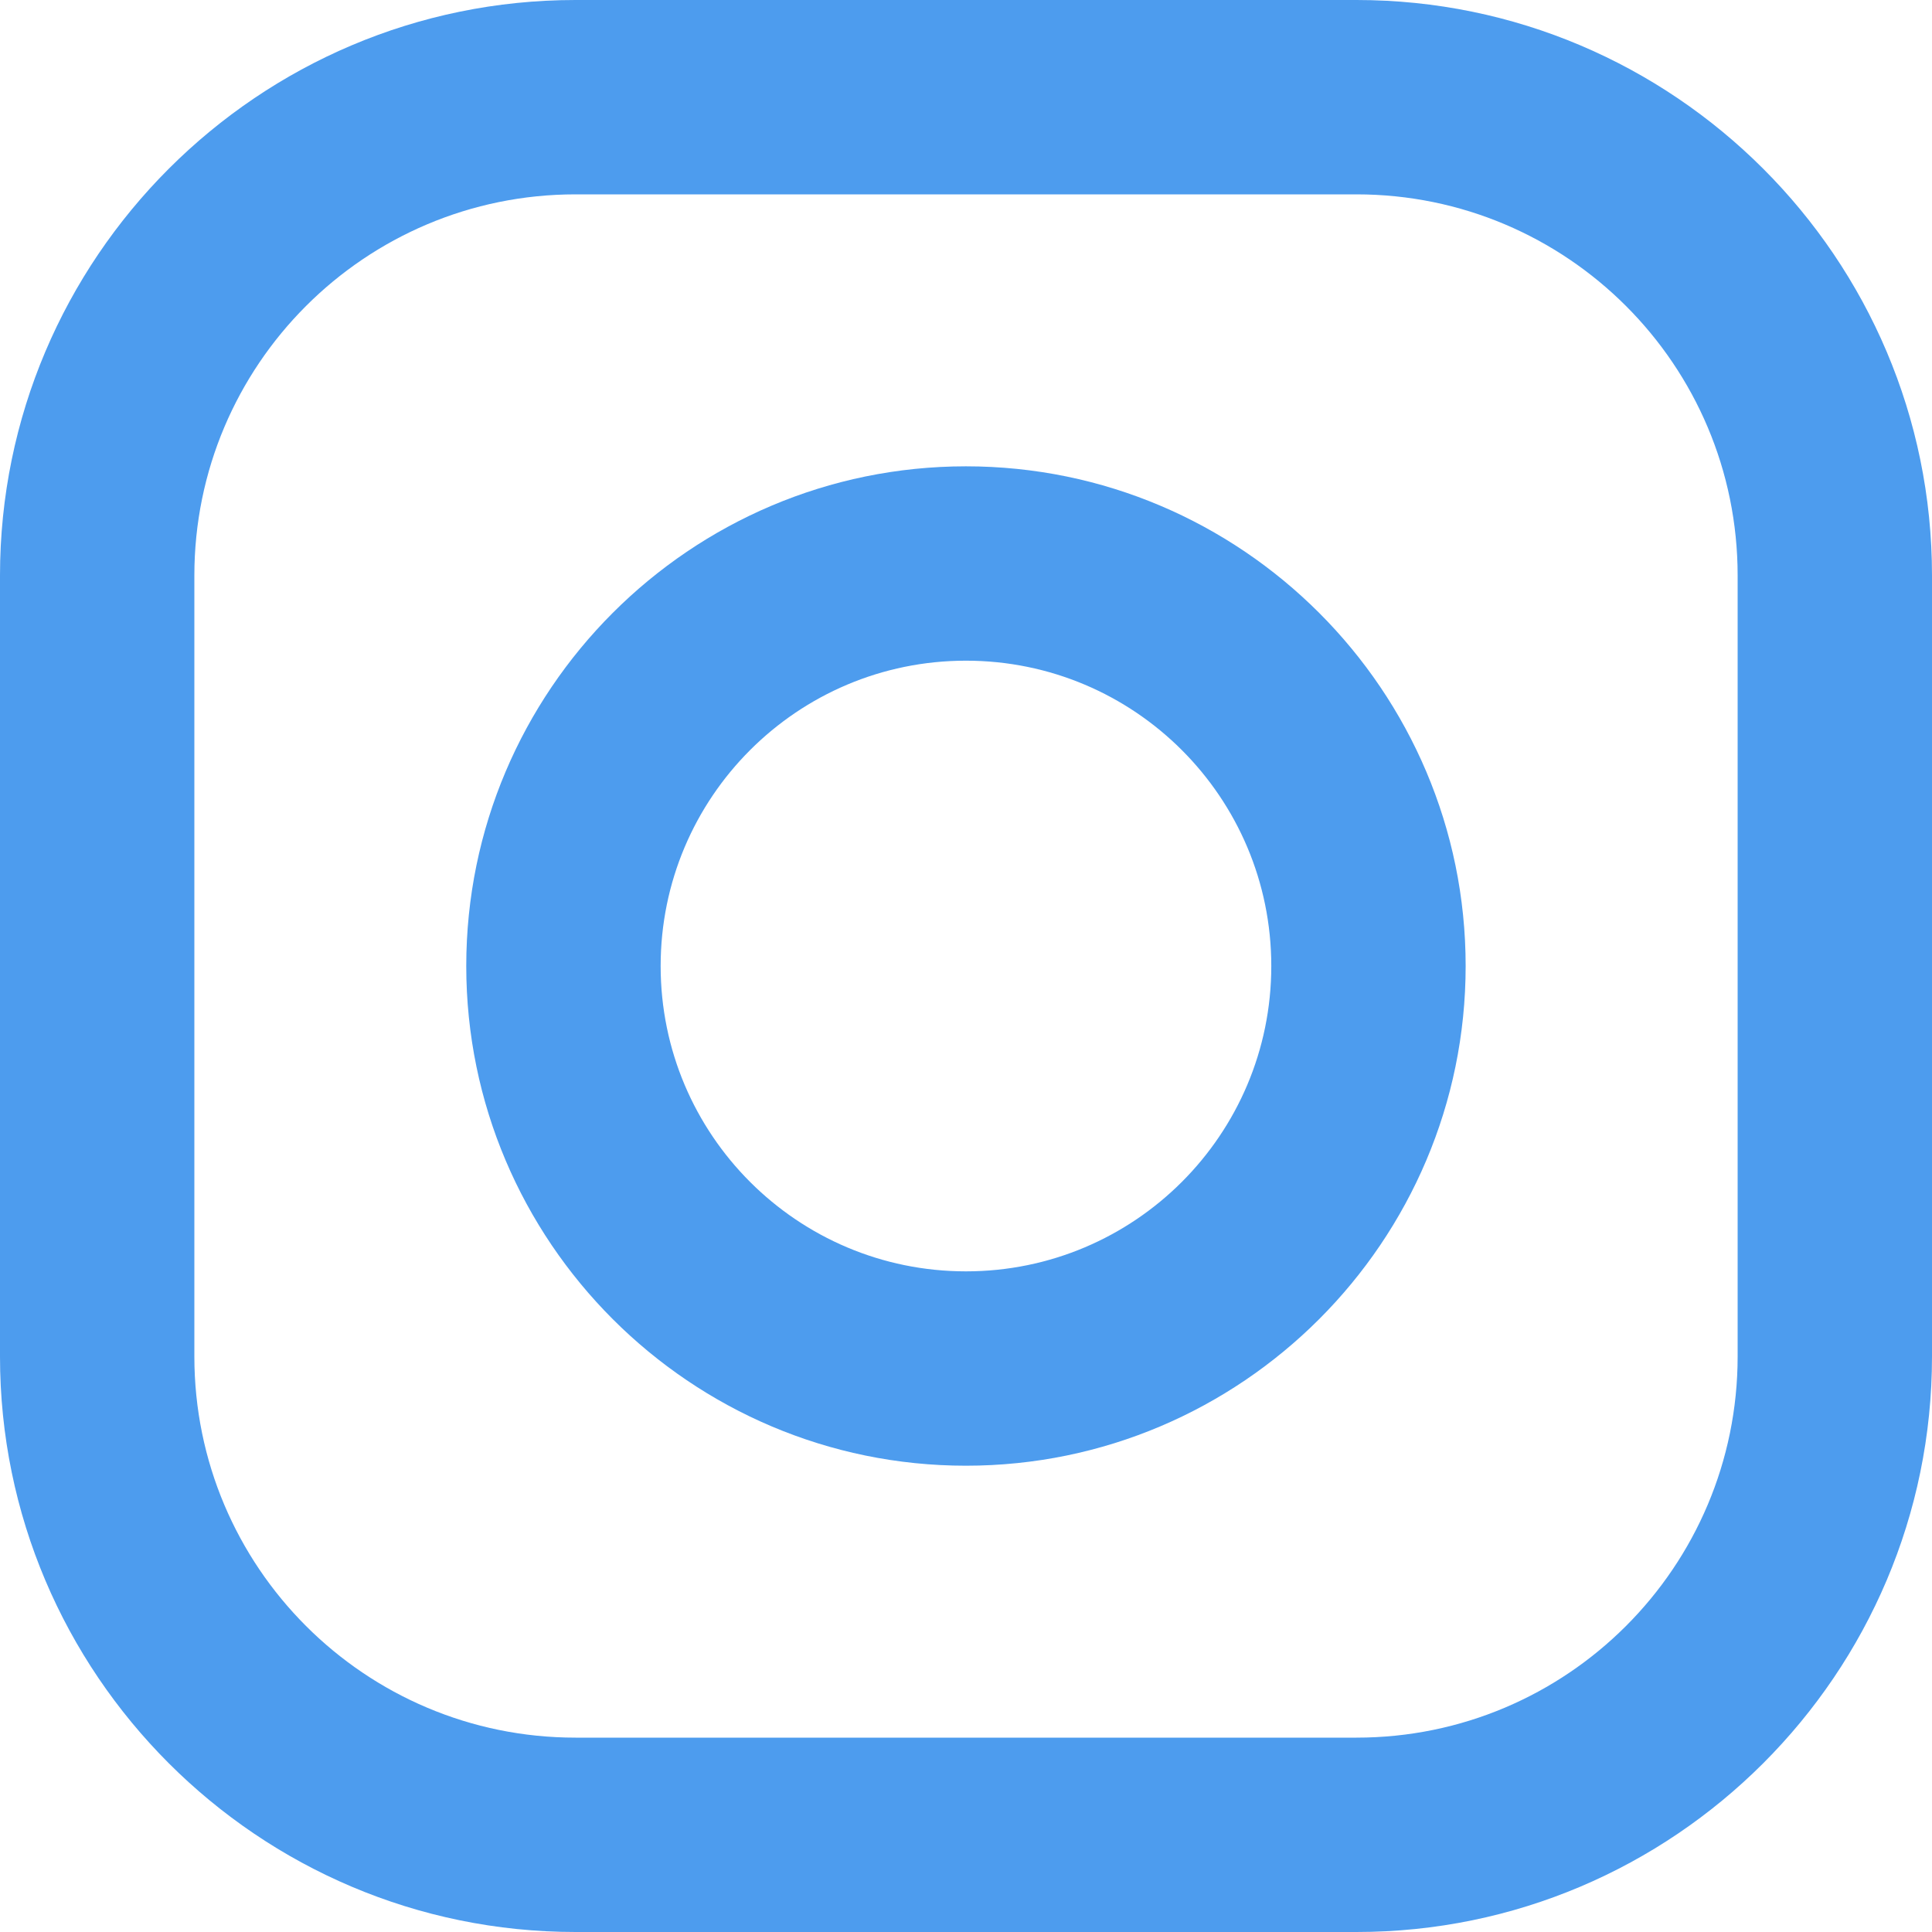
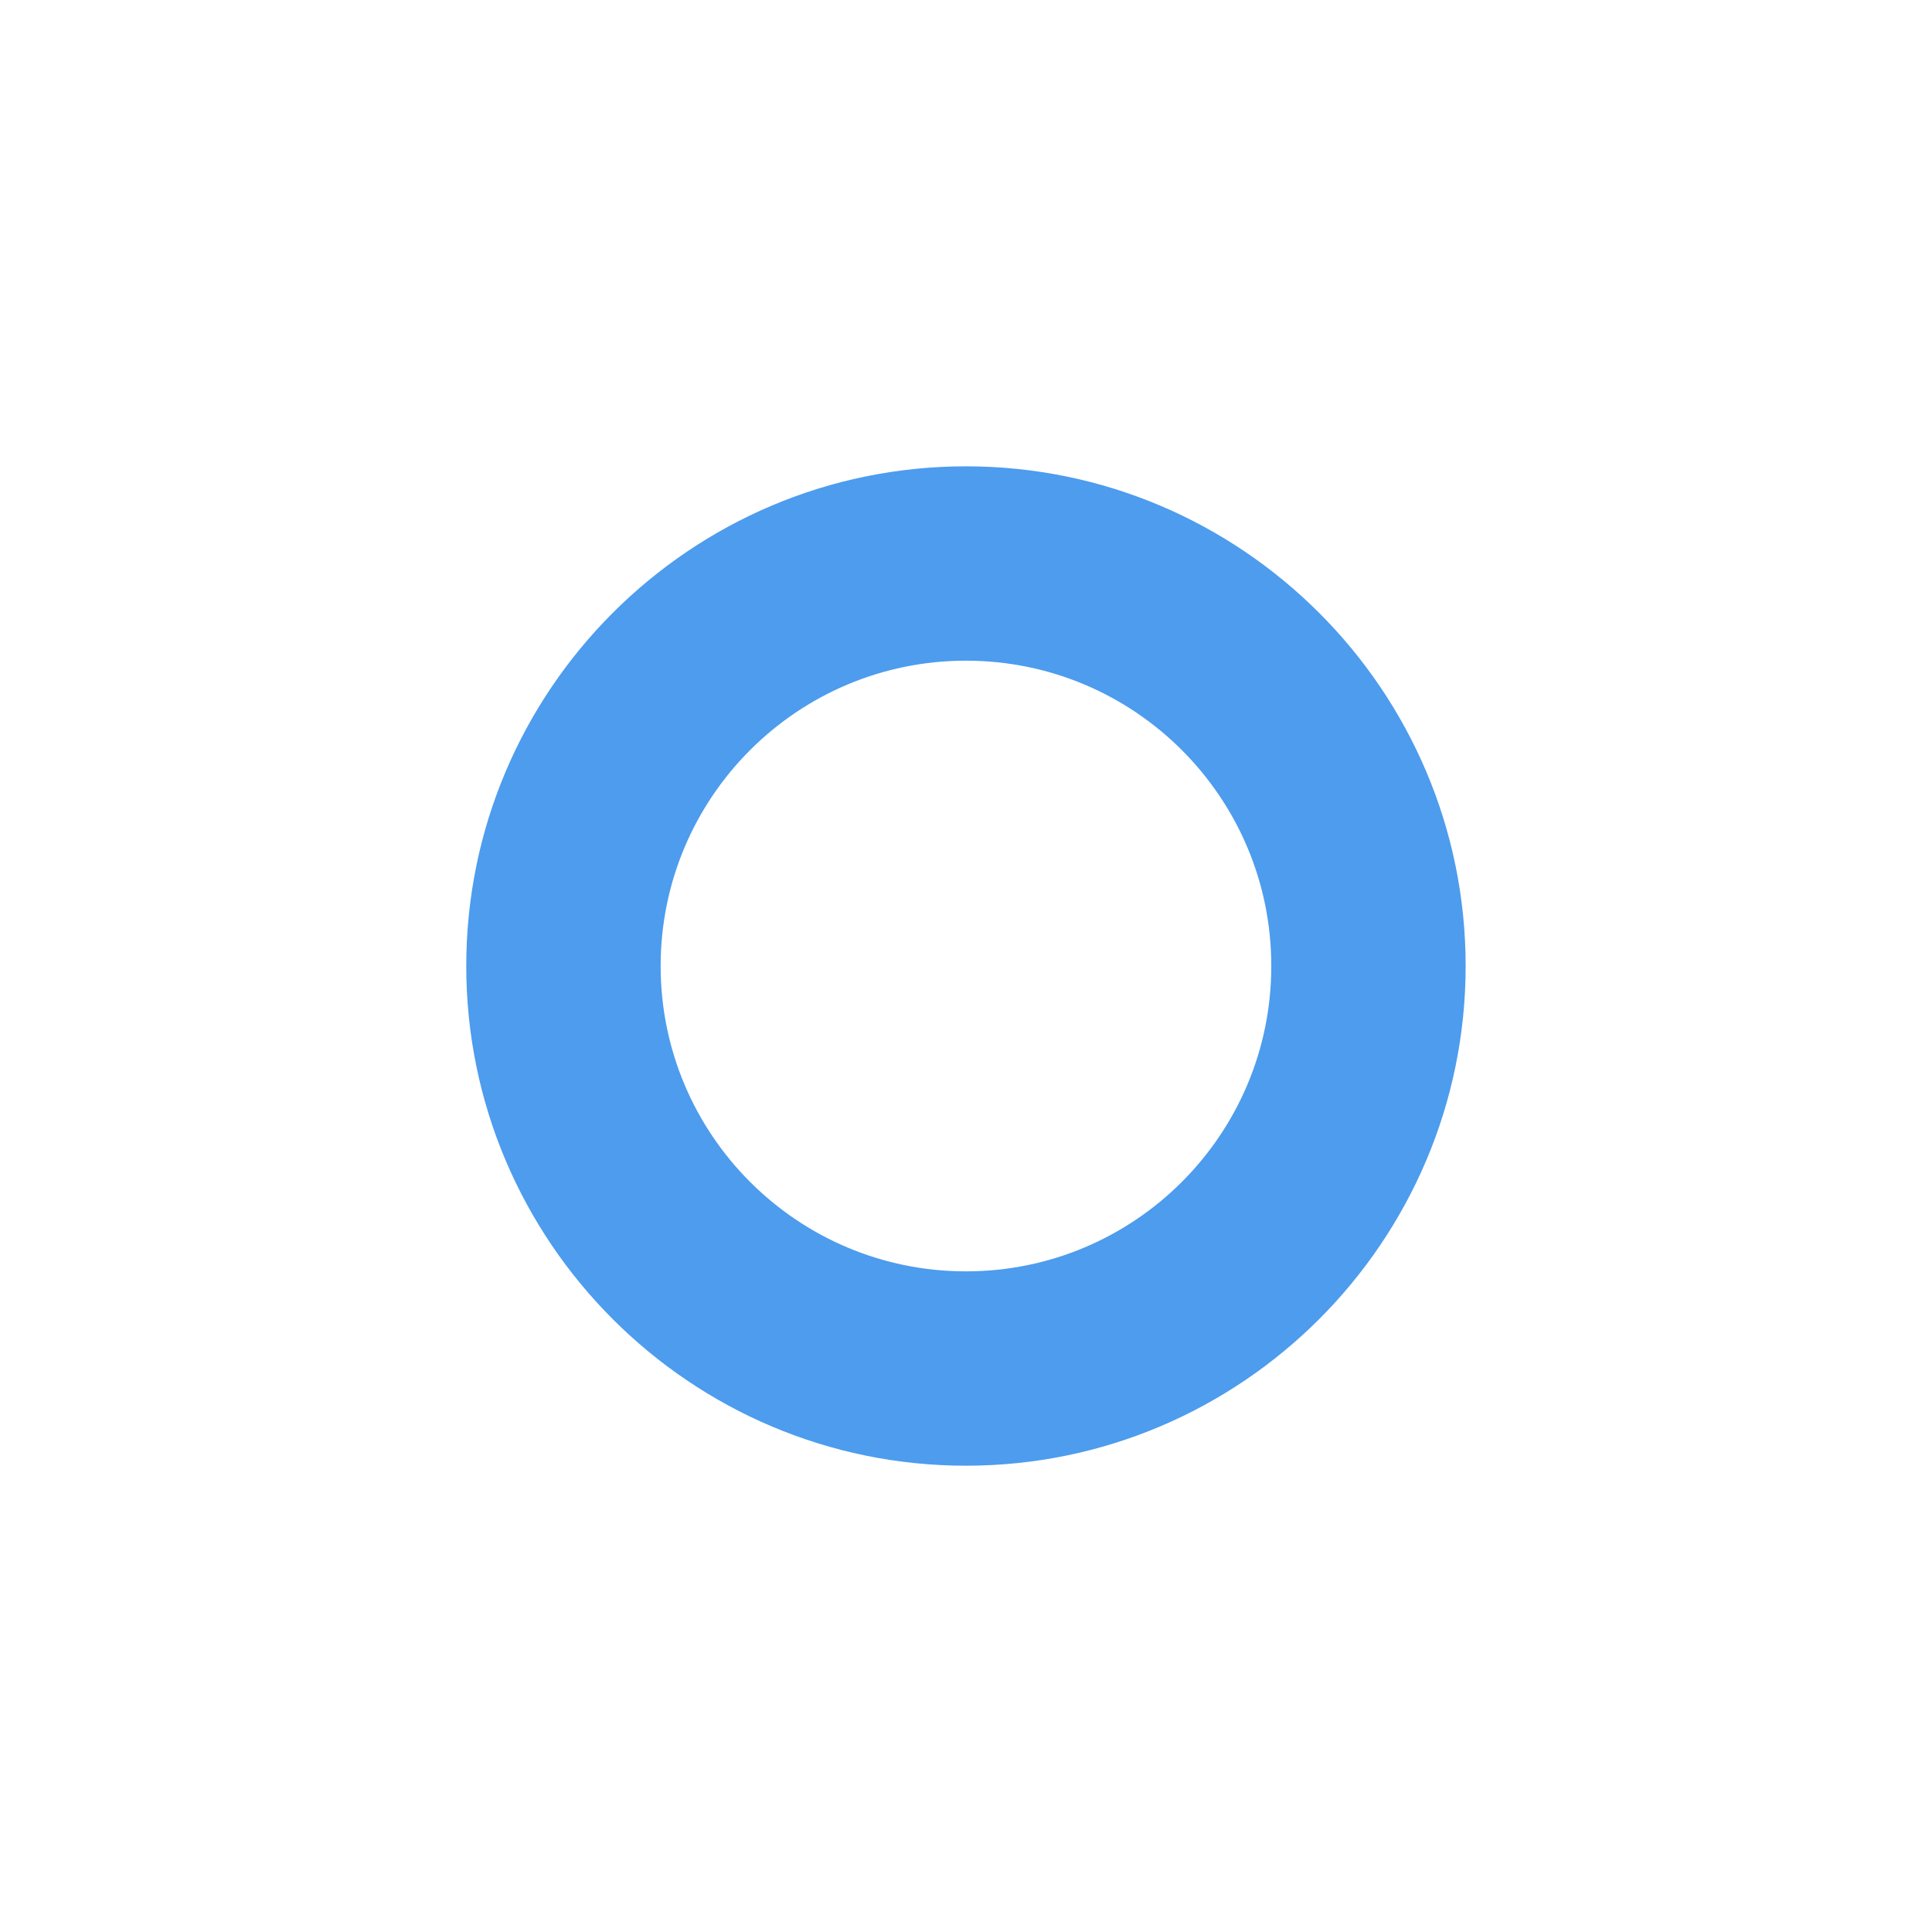
<svg xmlns="http://www.w3.org/2000/svg" width="60" height="60" viewBox="0 0 60 60" fill="none">
-   <path d="M42.126 0H17.874C8.018 0 0 8.018 0 17.874V42.126C0 51.982 8.018 60 17.874 60H42.126C51.982 60 60 51.982 60 42.126V17.874C60 8.018 51.981 0 42.126 0ZM53.964 42.126C53.964 48.664 48.664 53.964 42.126 53.964H17.874C11.336 53.964 6.036 48.664 6.036 42.126V17.874C6.036 11.336 11.336 6.036 17.874 6.036H42.126C48.664 6.036 53.964 11.336 53.964 17.874V42.126Z" fill="#4D9CEE" />
  <path d="M29.999 14.482C21.442 14.482 14.48 21.444 14.48 30C14.48 38.557 21.442 45.519 29.999 45.519C38.555 45.519 45.517 38.557 45.517 30C45.517 21.444 38.555 14.482 29.999 14.482ZM29.999 39.483C24.762 39.483 20.517 35.237 20.517 30.001C20.517 24.764 24.762 20.518 29.999 20.518C35.236 20.518 39.481 24.764 39.481 30.001C39.481 35.237 35.235 39.483 29.999 39.483Z" fill="#4D9CEE" />
</svg>